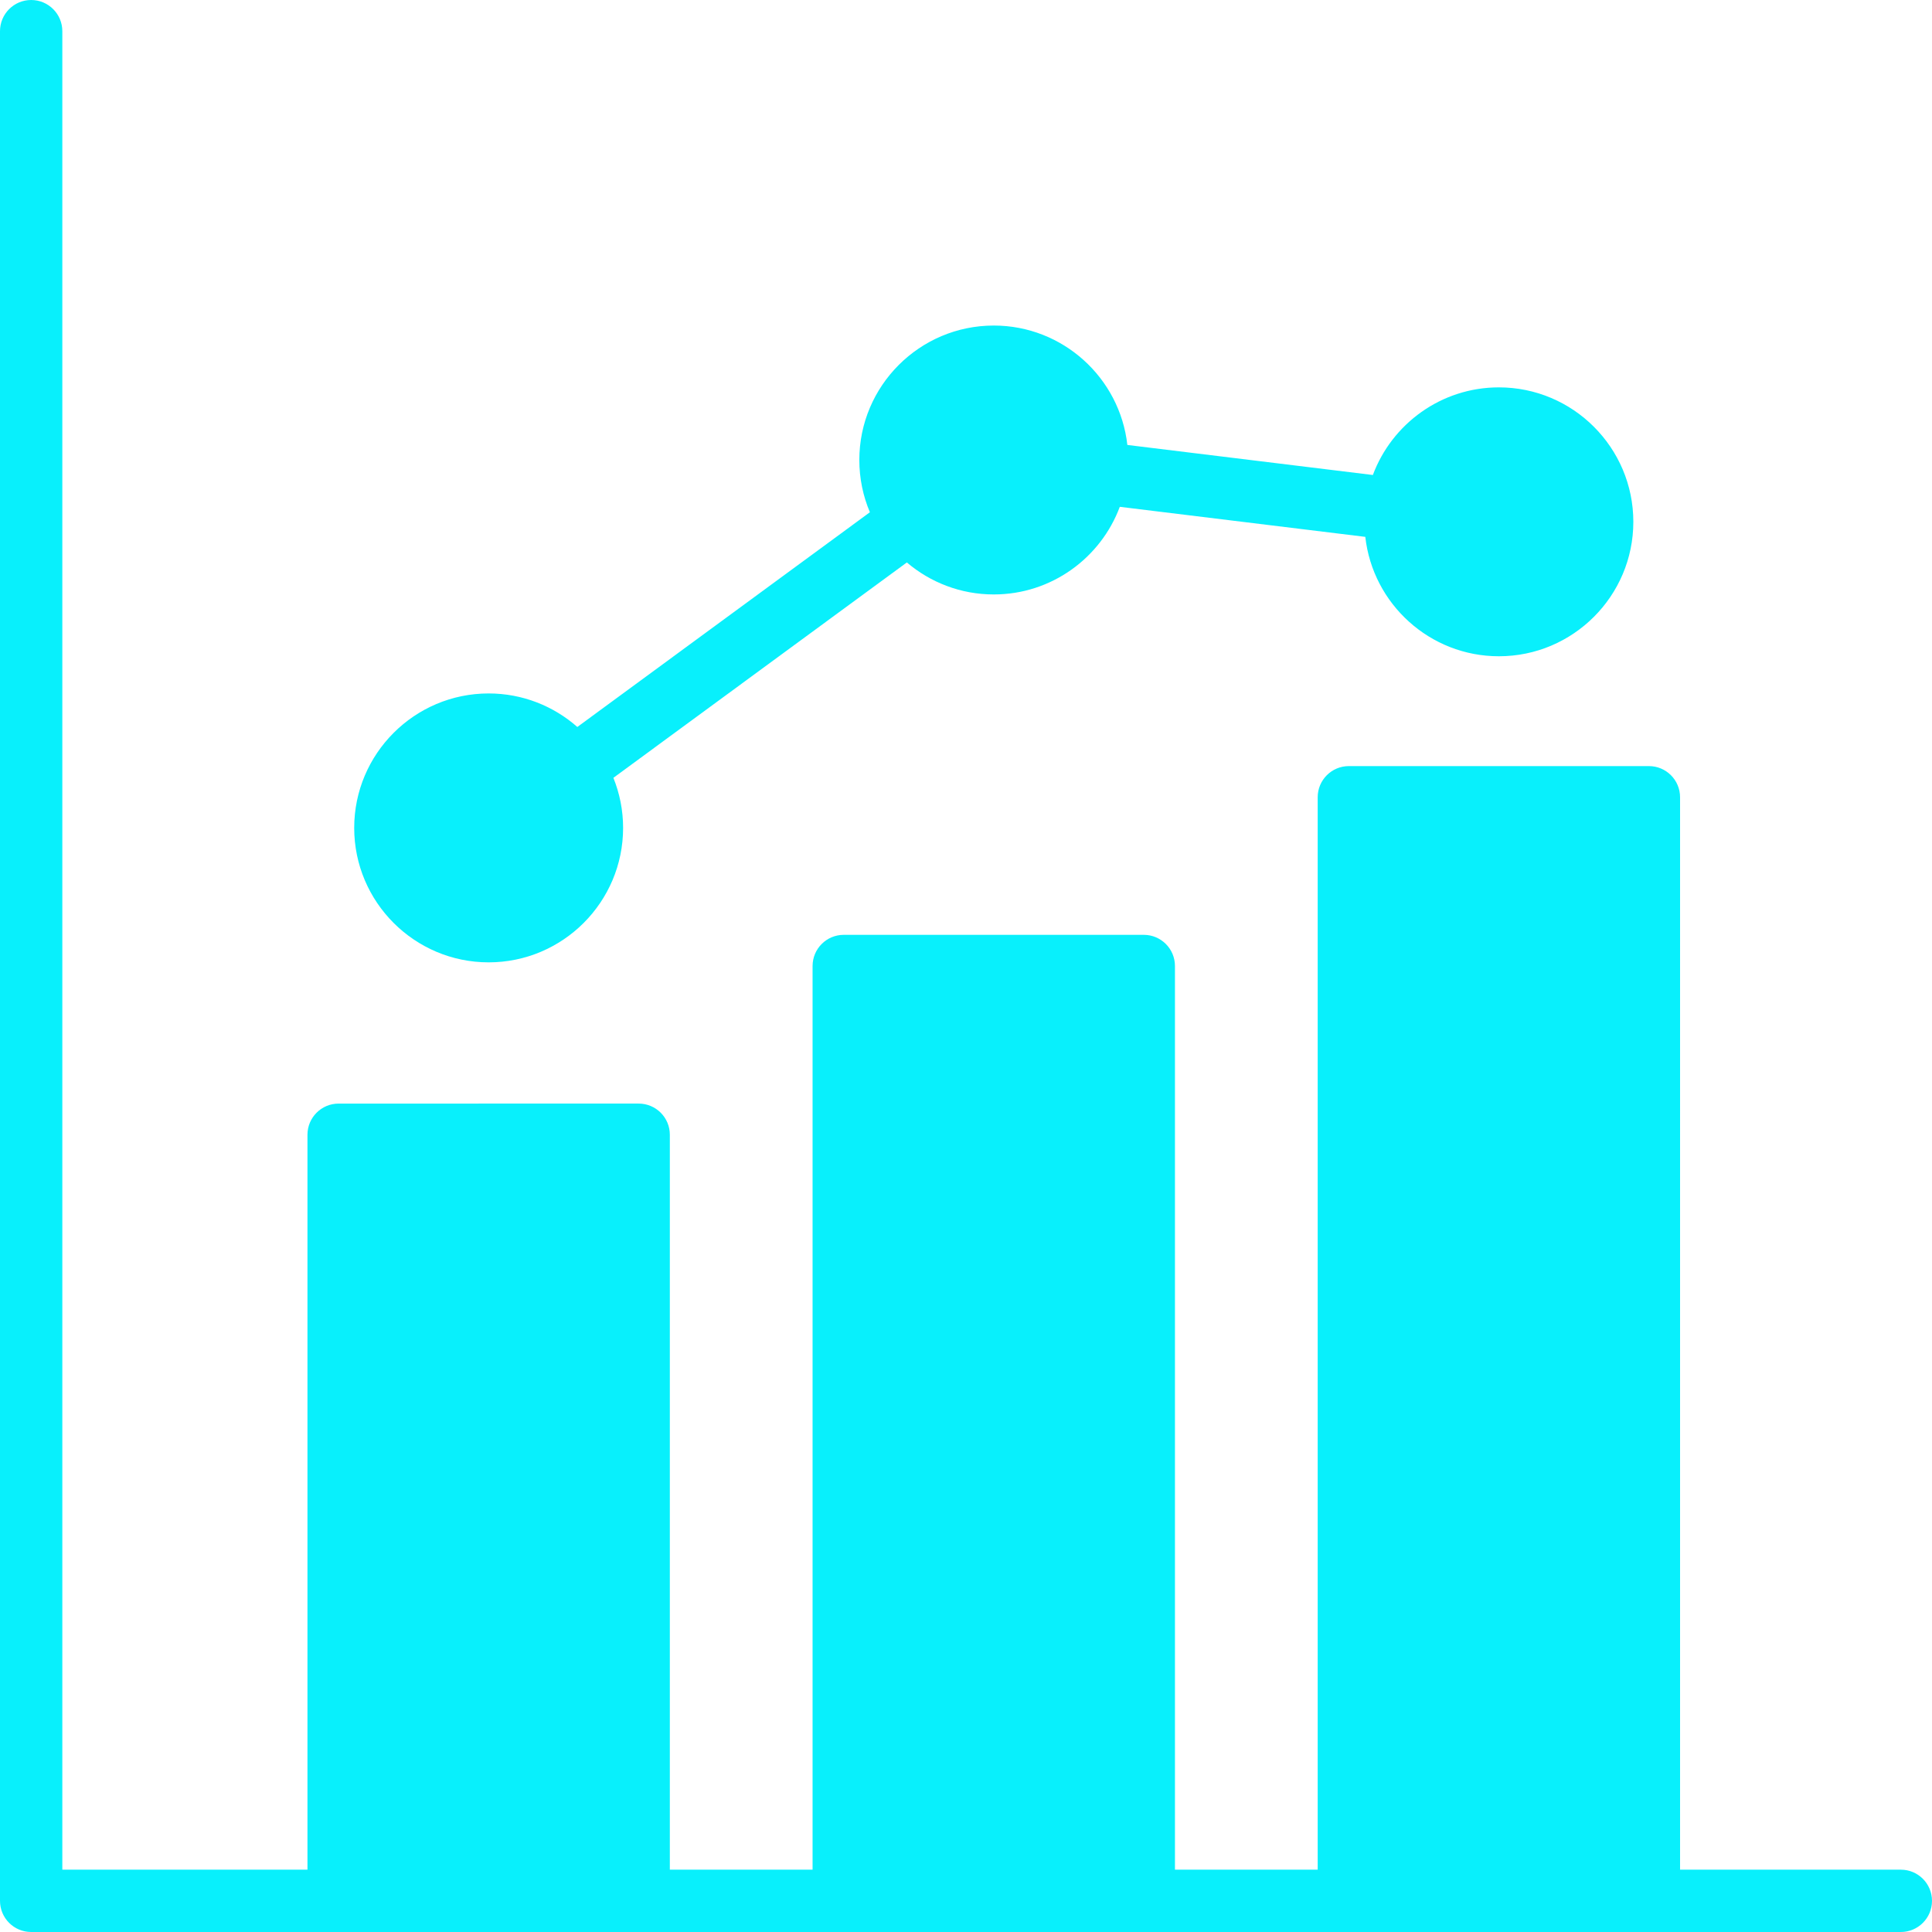
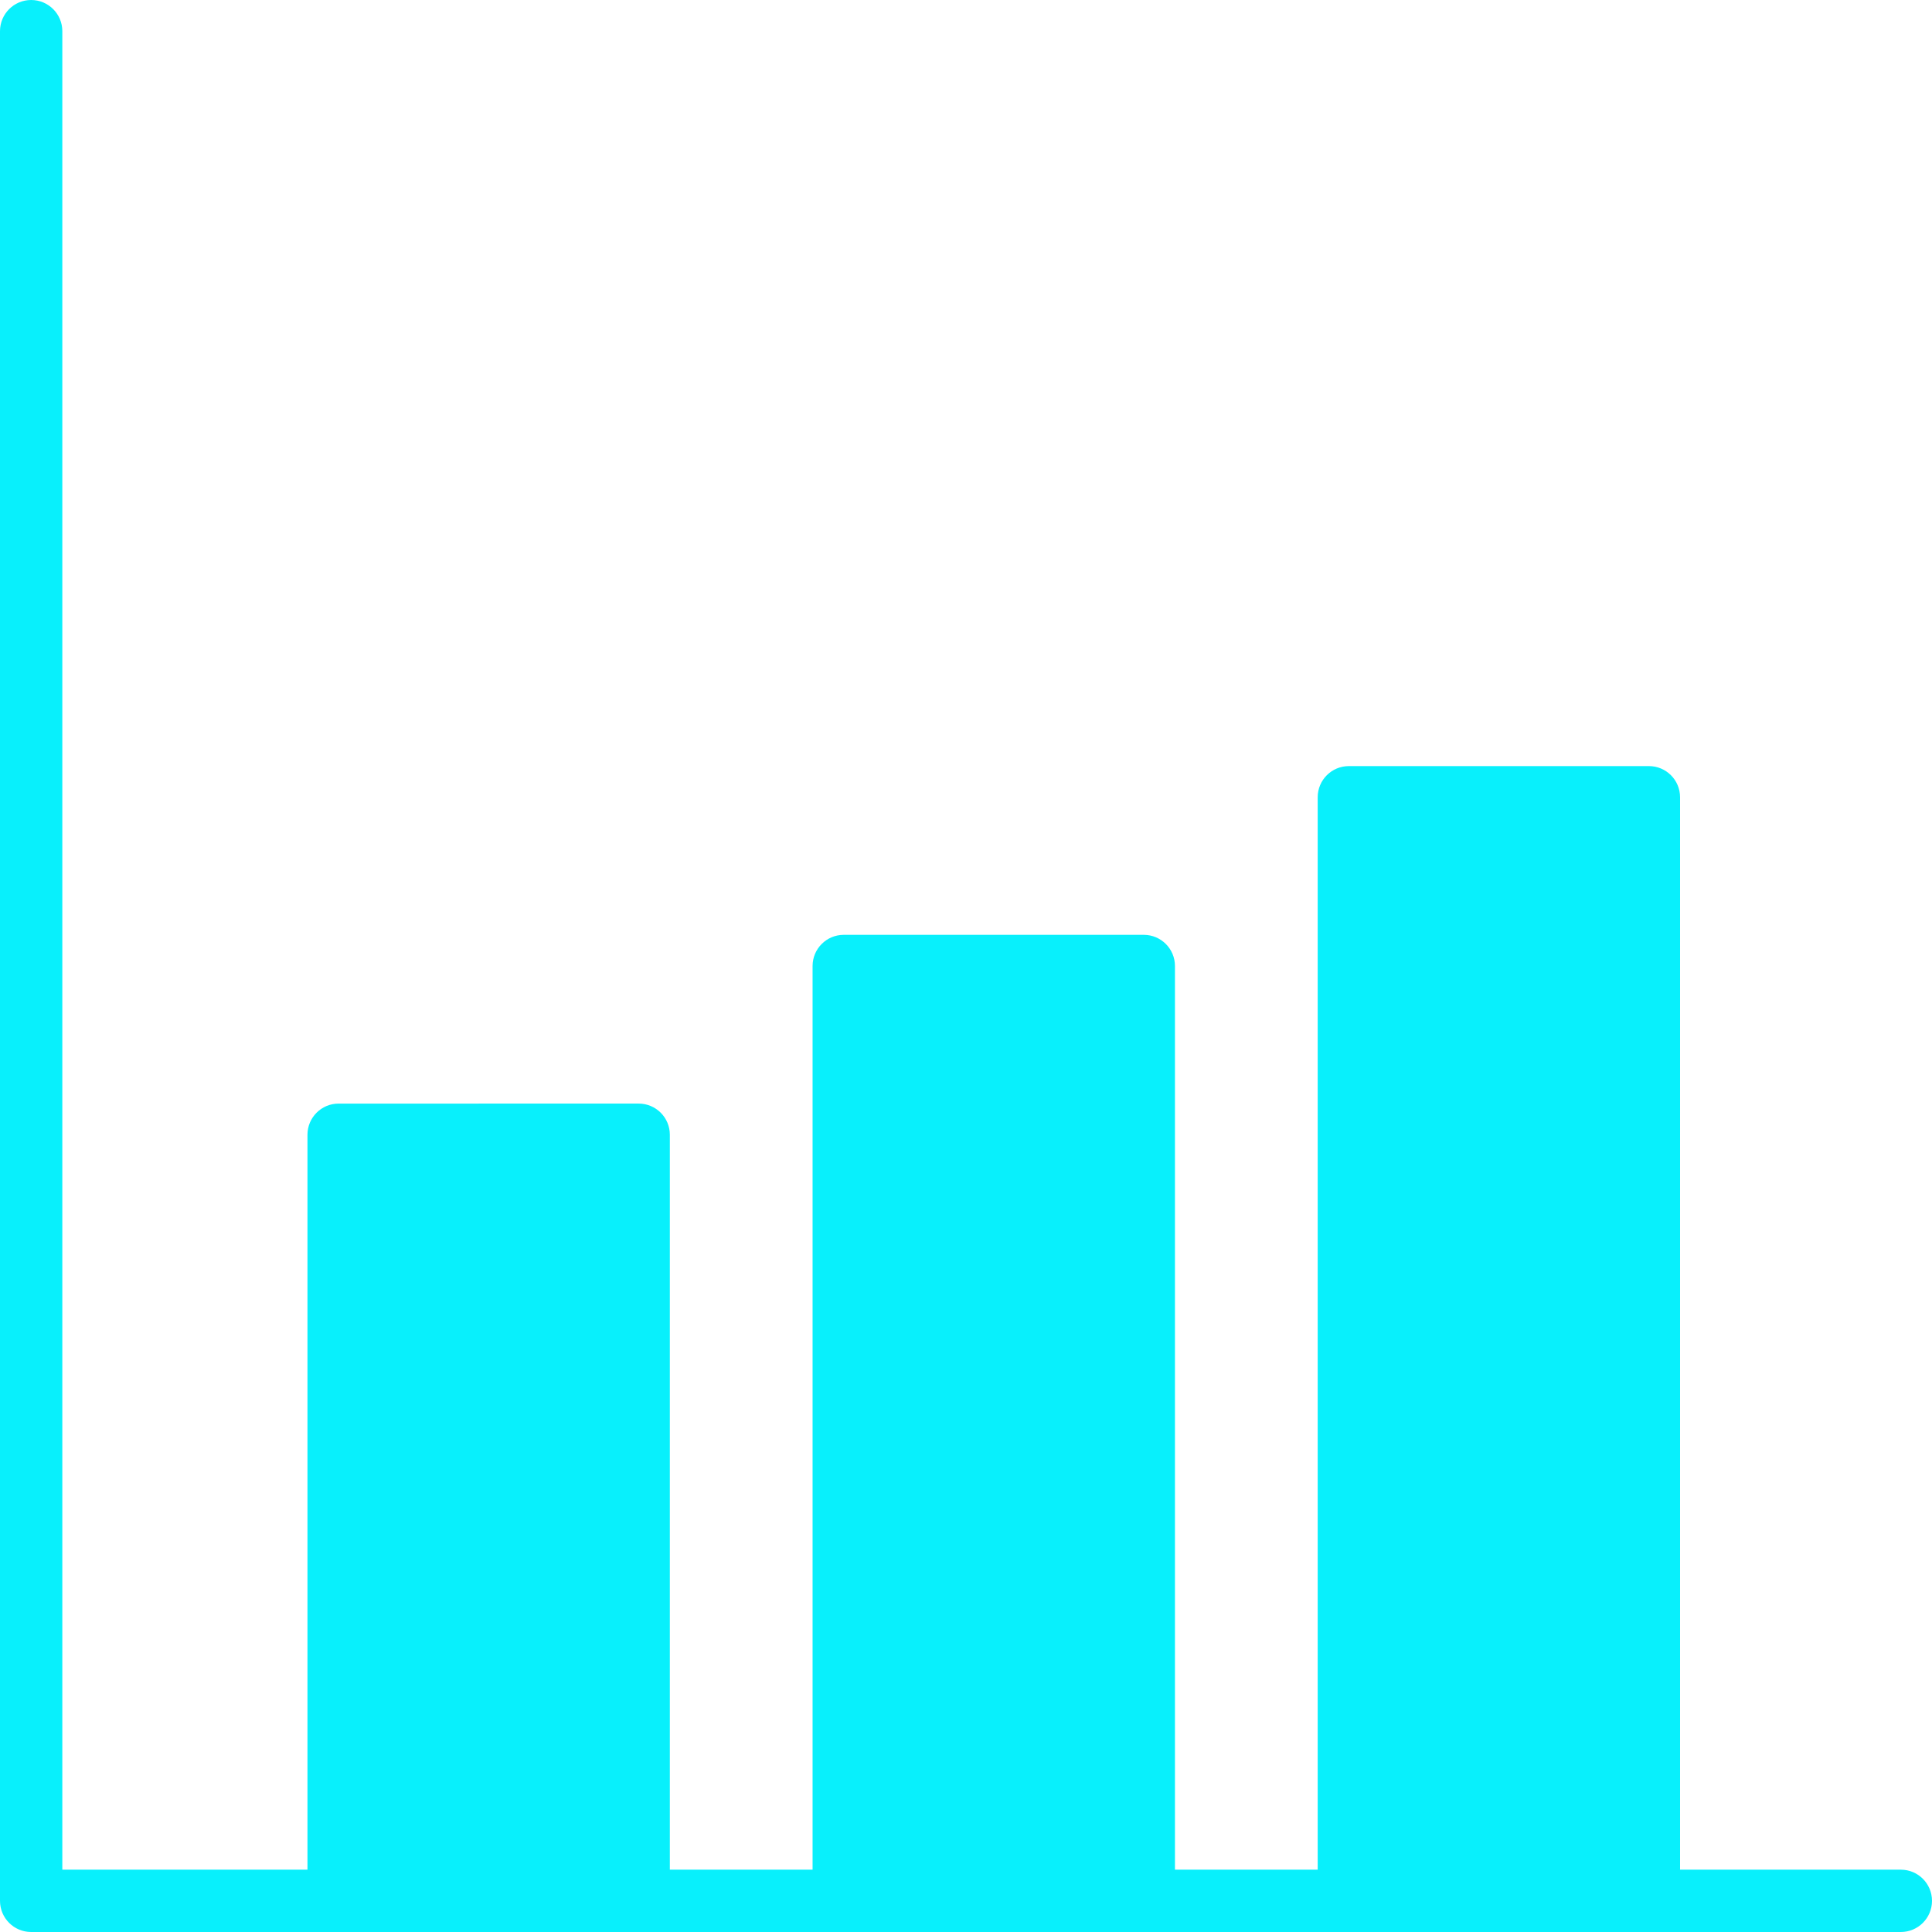
<svg xmlns="http://www.w3.org/2000/svg" viewBox="0 0 496 496" id="Metrics">
  <path d="M488,480h-56.678V204.678c0-4.418-3.582-8-8-8H346.29c-4.418,0-8,3.582-8,8V480h-36.645V248c0-4.418-3.582-8-8-8h-77.032 c-4.418,0-8,3.582-8,8v232h-36.646V291.322c0-4.418-3.582-8-8-8H86.936c-4.418,0-8,3.582-8,8V480H16V8c0-4.418-3.582-8-8-8 S0,3.582,0,8v480c0,4.418,3.582,8,8,8h480c4.418,0,8-3.582,8-8S492.418,480,488,480z" fill="#08f0fc" class="color000000 svgShape" />
-   <path d="M125.451,247.064c19.032,0,34.517-15.483,34.517-34.516c0-4.543-0.891-8.88-2.493-12.857l75.339-55.294 c6.022,5.118,13.812,8.215,22.315,8.215c14.807,0,27.463-9.374,32.354-22.497l63.029,7.713 c1.927,17.22,16.569,30.654,34.295,30.654c19.032,0,34.516-15.483,34.516-34.516s-15.483-34.517-34.516-34.517 c-14.807,0-27.463,9.374-32.354,22.497l-63.029-7.714c-1.927-17.22-16.569-30.654-34.295-30.654 c-19.032,0-34.516,15.483-34.516,34.516c0,4.756,0.967,9.29,2.714,13.417l-75.109,55.125c-6.082-5.351-14.05-8.607-22.768-8.607 c-19.032,0-34.516,15.484-34.516,34.517S106.419,247.064,125.451,247.064z" fill="#08f0fc" class="color000000 svgShape" />
</svg>